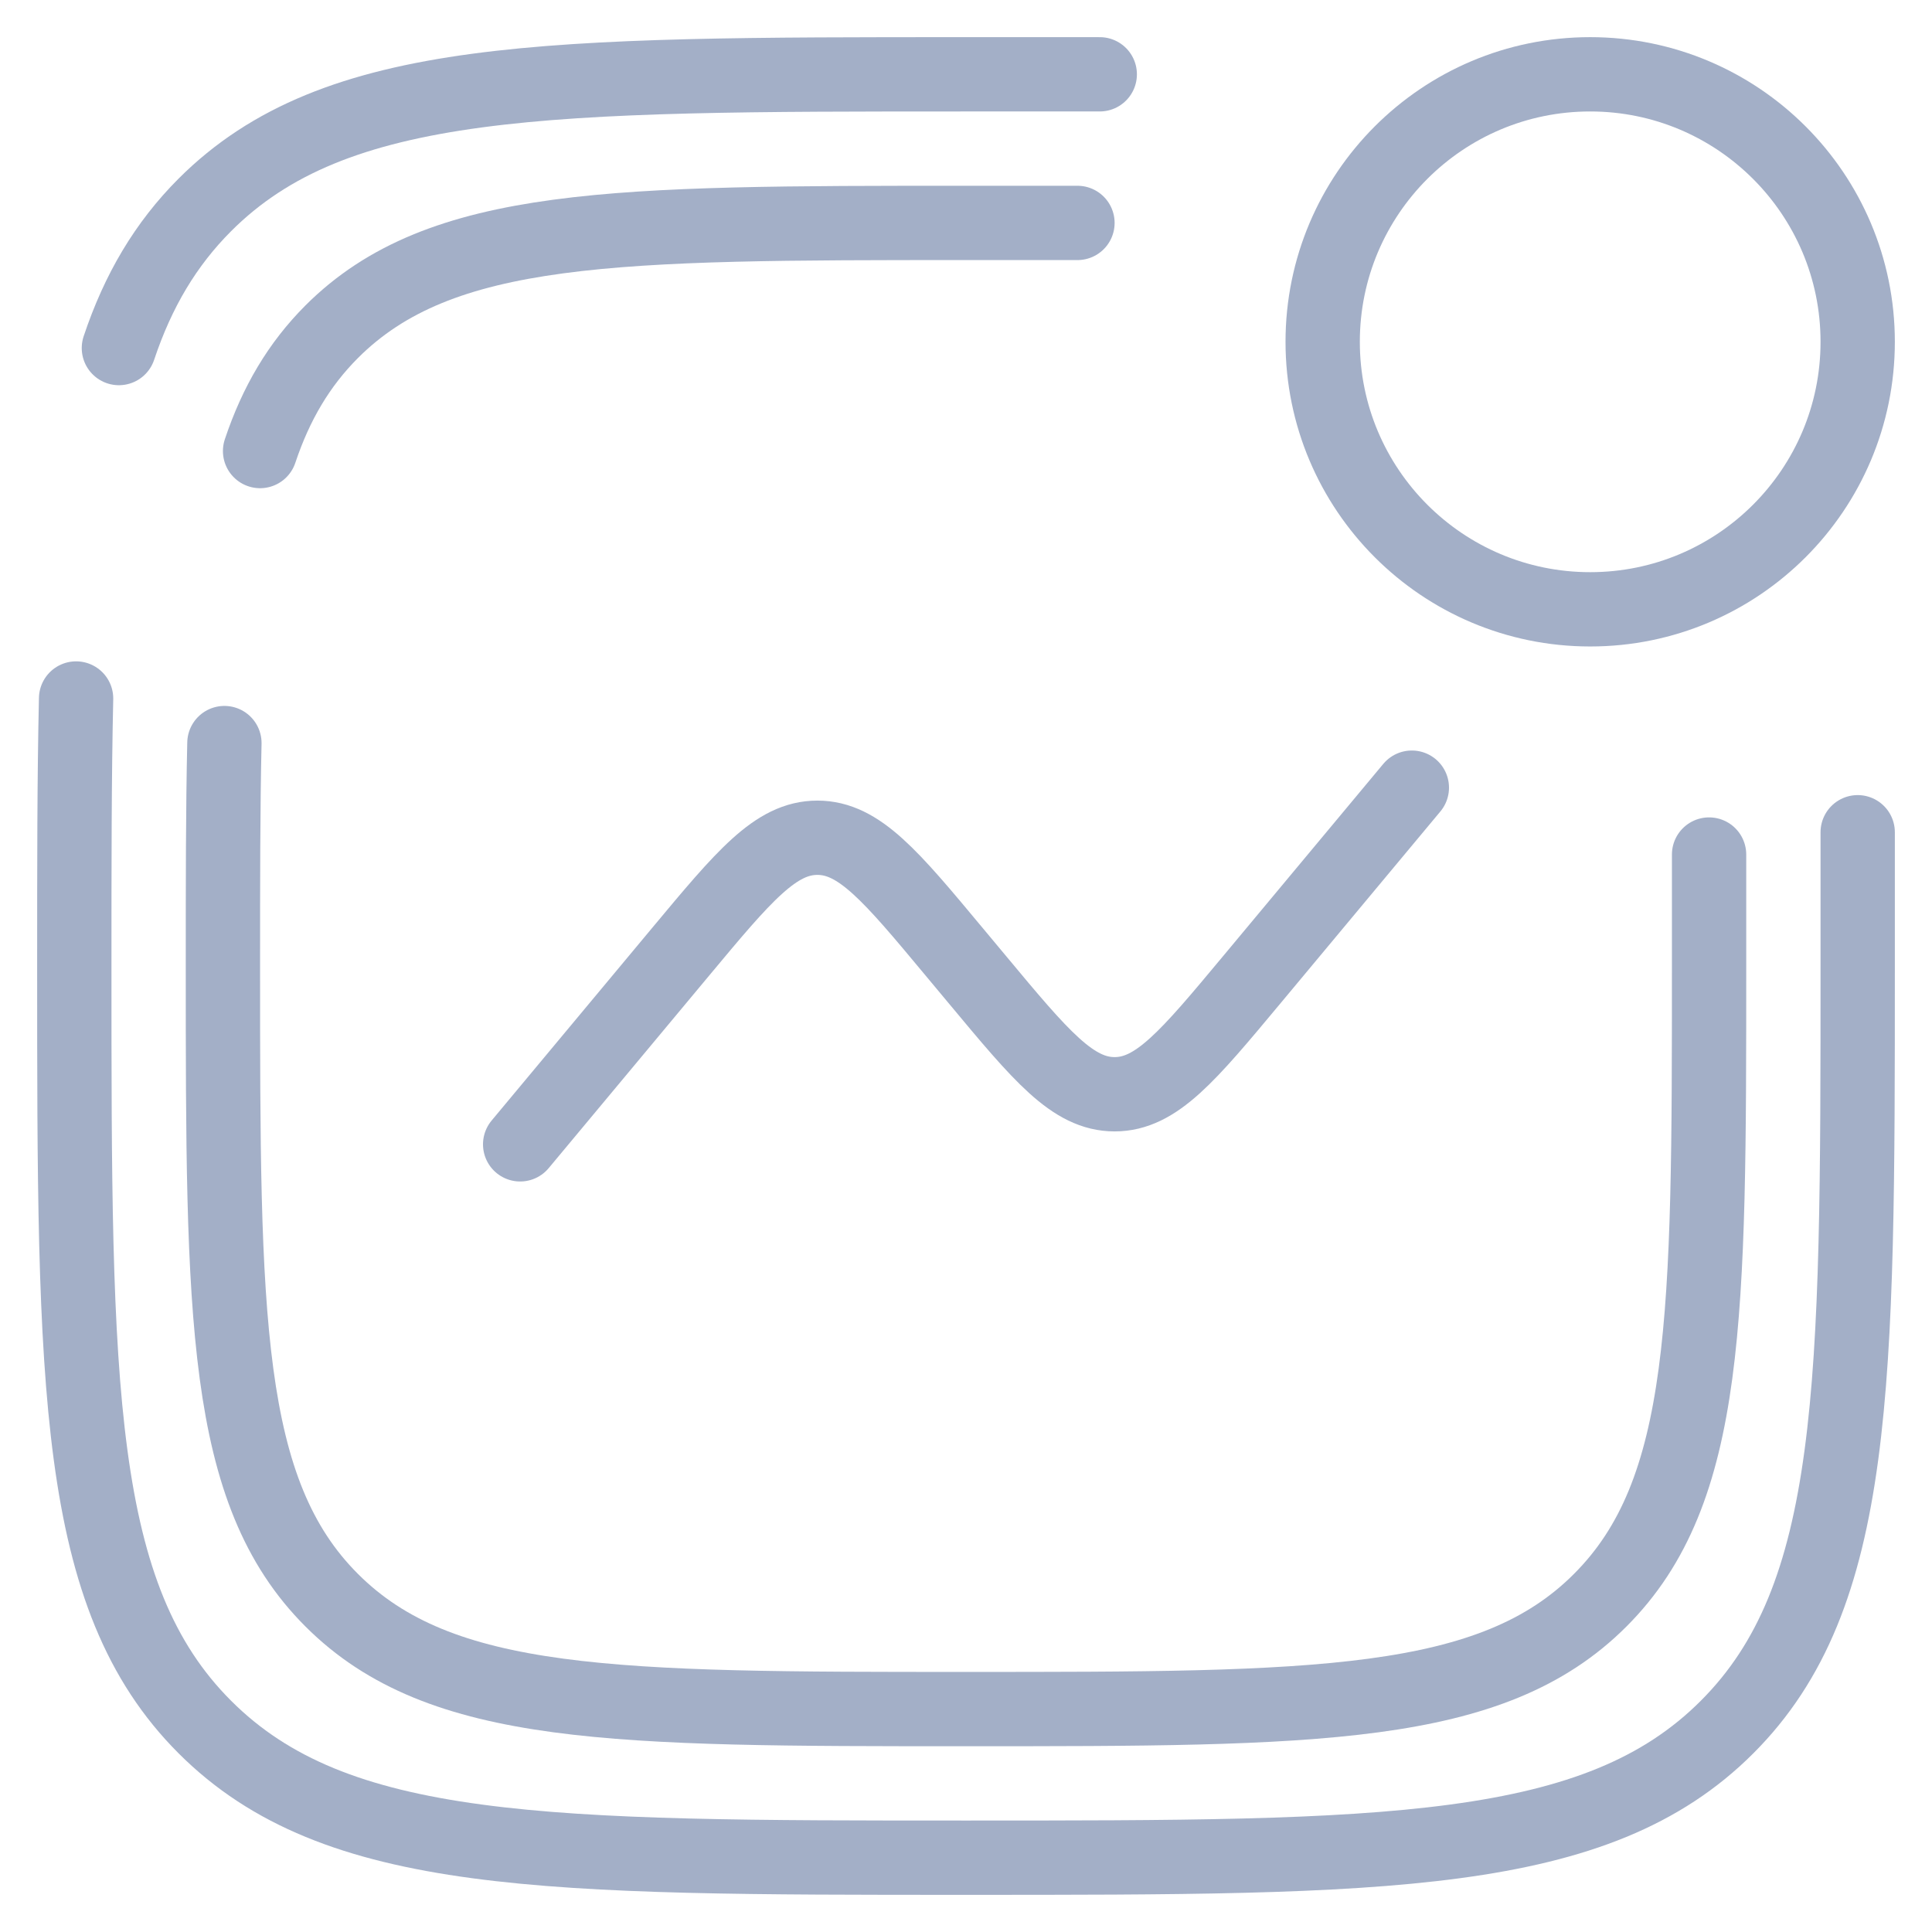
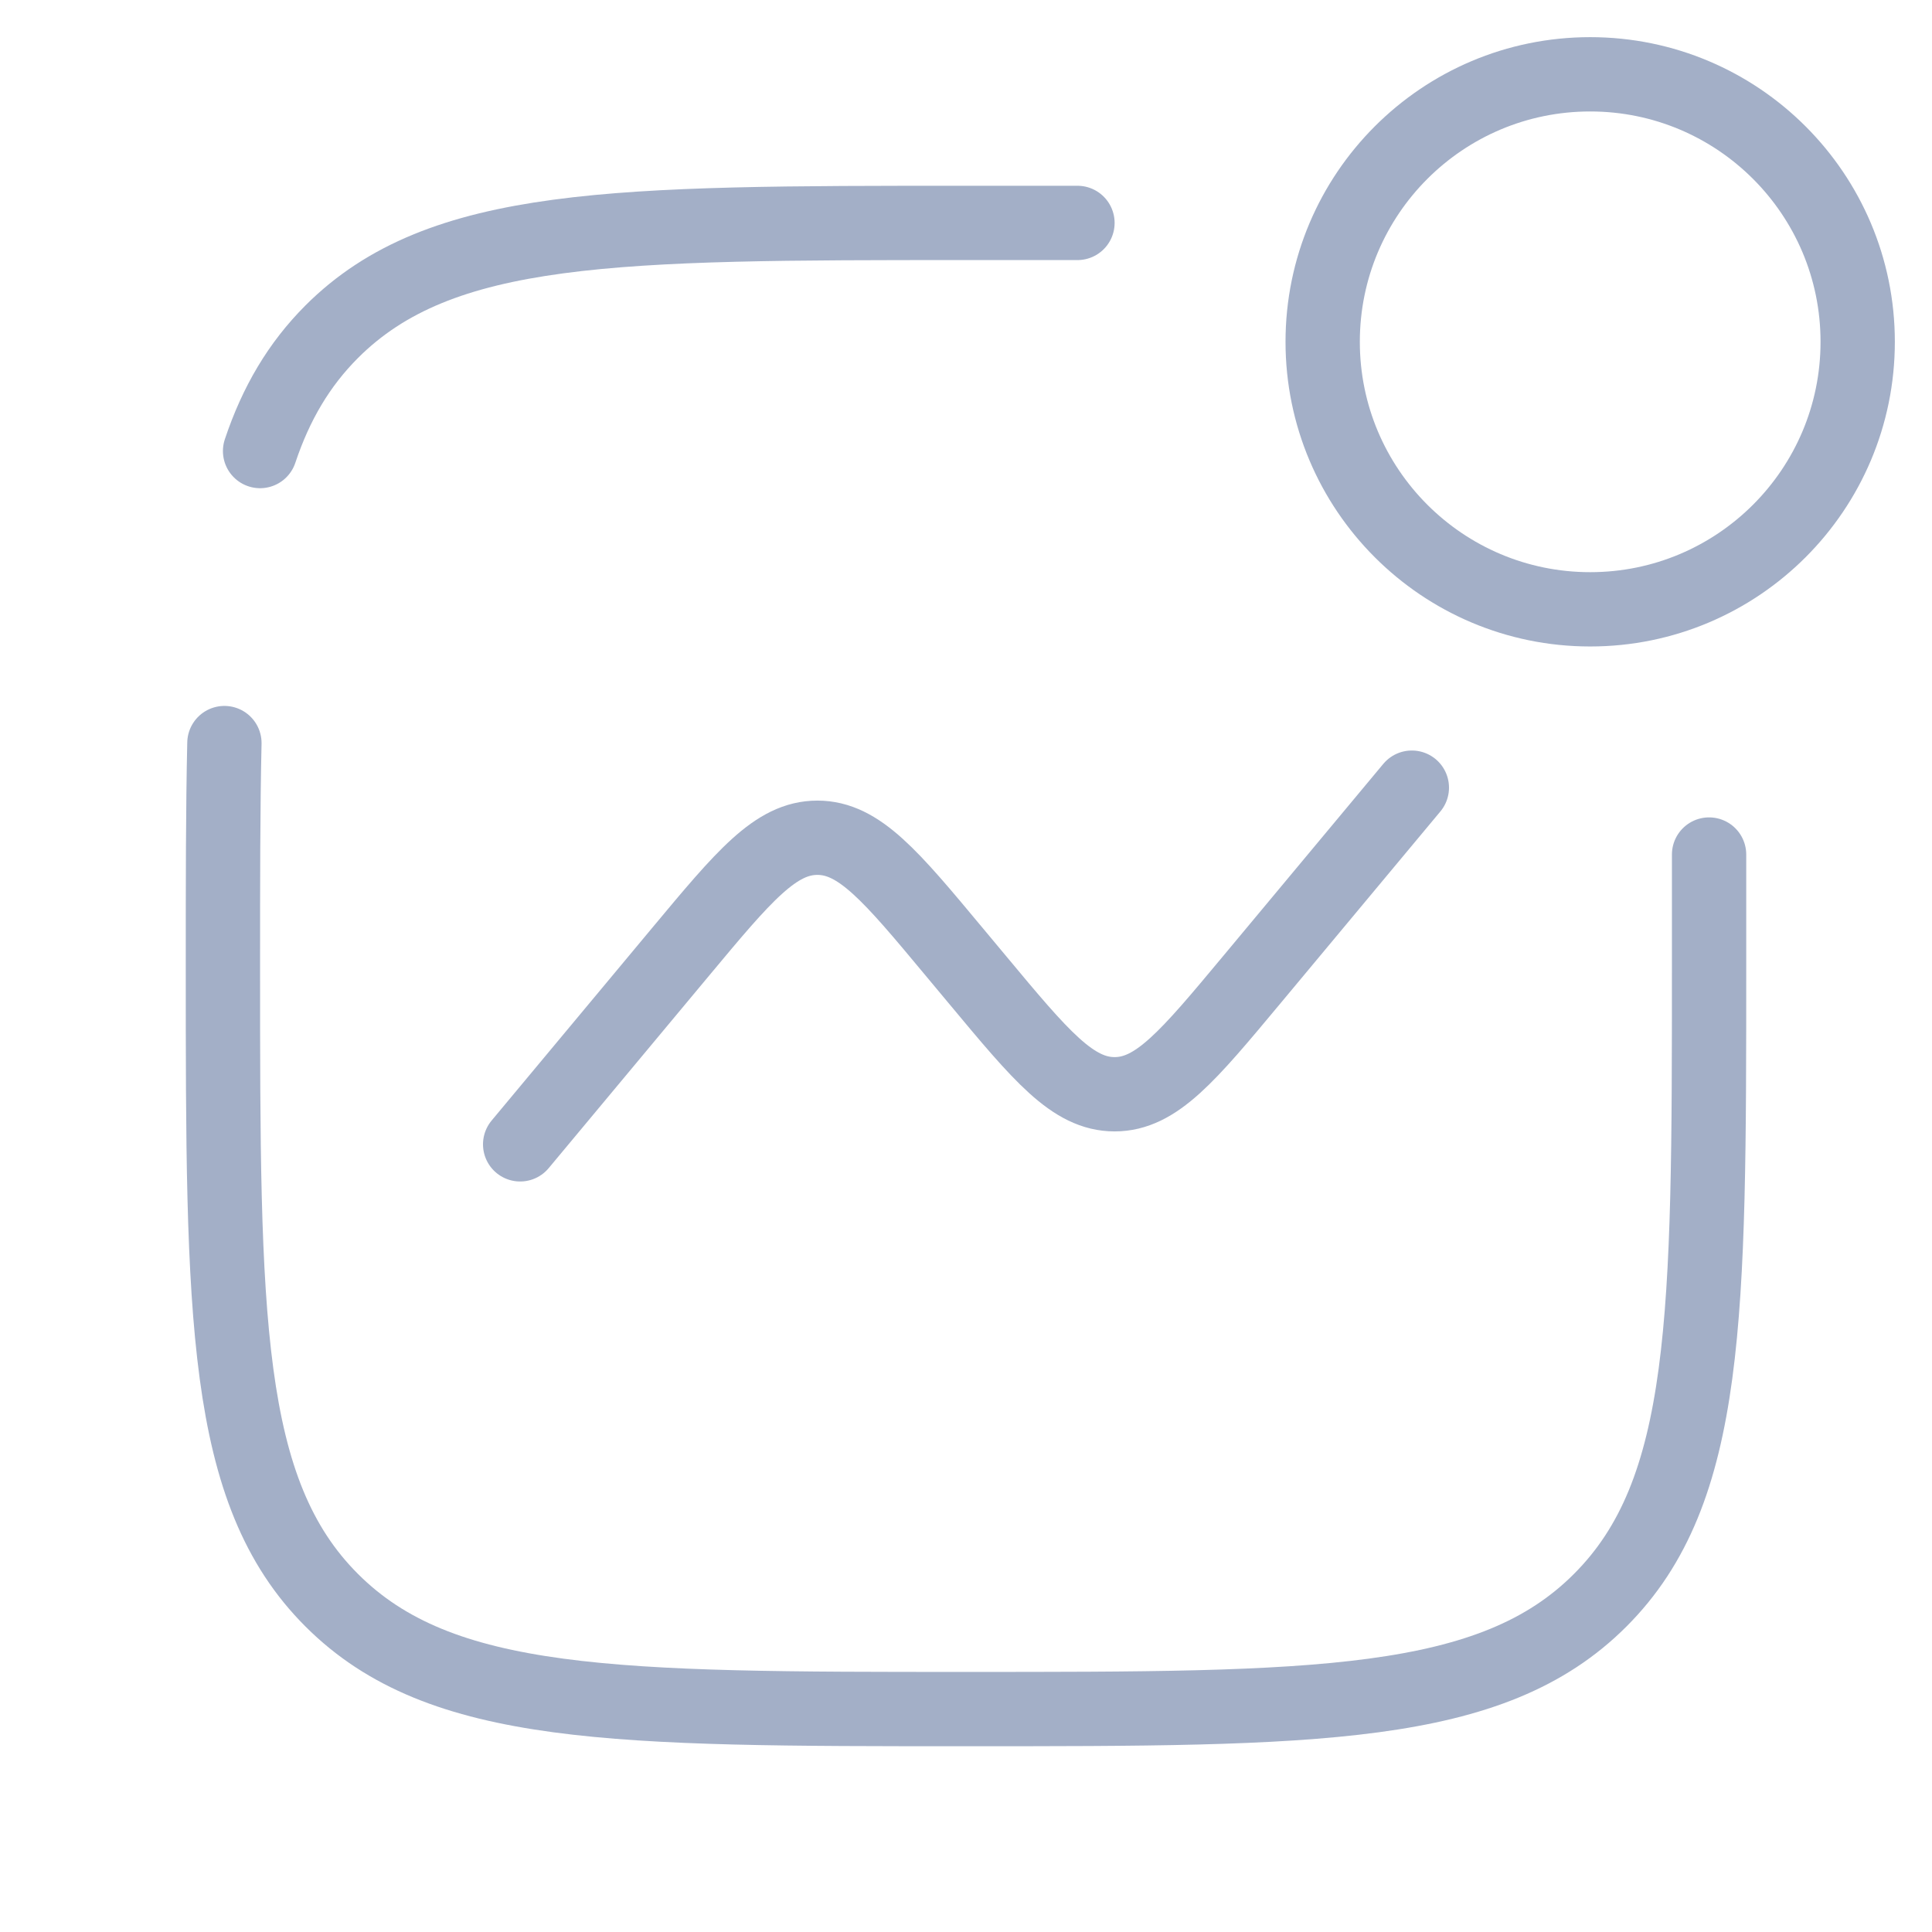
<svg xmlns="http://www.w3.org/2000/svg" width="26" height="26" viewBox="0 0 26 26" fill="none">
-   <path d="M25 11.2V13C25 18.657 25 21.485 23.242 23.242C21.486 25 18.657 25 13 25C7.343 25 4.515 25 2.757 23.242C1 21.486 1 18.657 1 13C1 11.646 1 10.454 1.024 9.4M14.8 1H13C7.343 1 4.515 1 2.757 2.757C2.229 3.286 1.858 3.912 1.6 4.684" stroke="#A3AFC7" stroke-linecap="round" />
  <path d="M23 11.5V13C23 17.714 23 20.071 21.535 21.535C20.072 23 17.714 23 13 23C8.286 23 5.929 23 4.464 21.535C3 20.072 3 17.714 3 13C3 11.872 3 10.878 3.02 10M14.5 3H13C8.286 3 5.929 3 4.464 4.464C4.024 4.905 3.715 5.427 3.5 6.07" stroke="#A3AFC7" stroke-linecap="round" />
  <path d="M7 15.4L9.156 12.813C10.011 11.787 10.438 11.274 11 11.274C11.562 11.274 11.99 11.787 12.844 12.813L13.156 13.187C14.01 14.213 14.438 14.726 15 14.726C15.562 14.726 15.989 14.213 16.844 13.187L19 10.6" stroke="#A3AFC7" stroke-linecap="round" />
-   <path d="M21.4 8.2C23.388 8.2 25 6.588 25 4.6C25 2.612 23.388 1 21.4 1C19.412 1 17.8 2.612 17.8 4.6C17.8 6.588 19.412 8.2 21.4 8.2Z" stroke="#A3AFC7" />
+   <path d="M21.4 8.2C23.388 8.2 25 6.588 25 4.6C25 2.612 23.388 1 21.4 1C19.412 1 17.8 2.612 17.8 4.6C17.8 6.588 19.412 8.2 21.4 8.2" stroke="#A3AFC7" />
</svg>